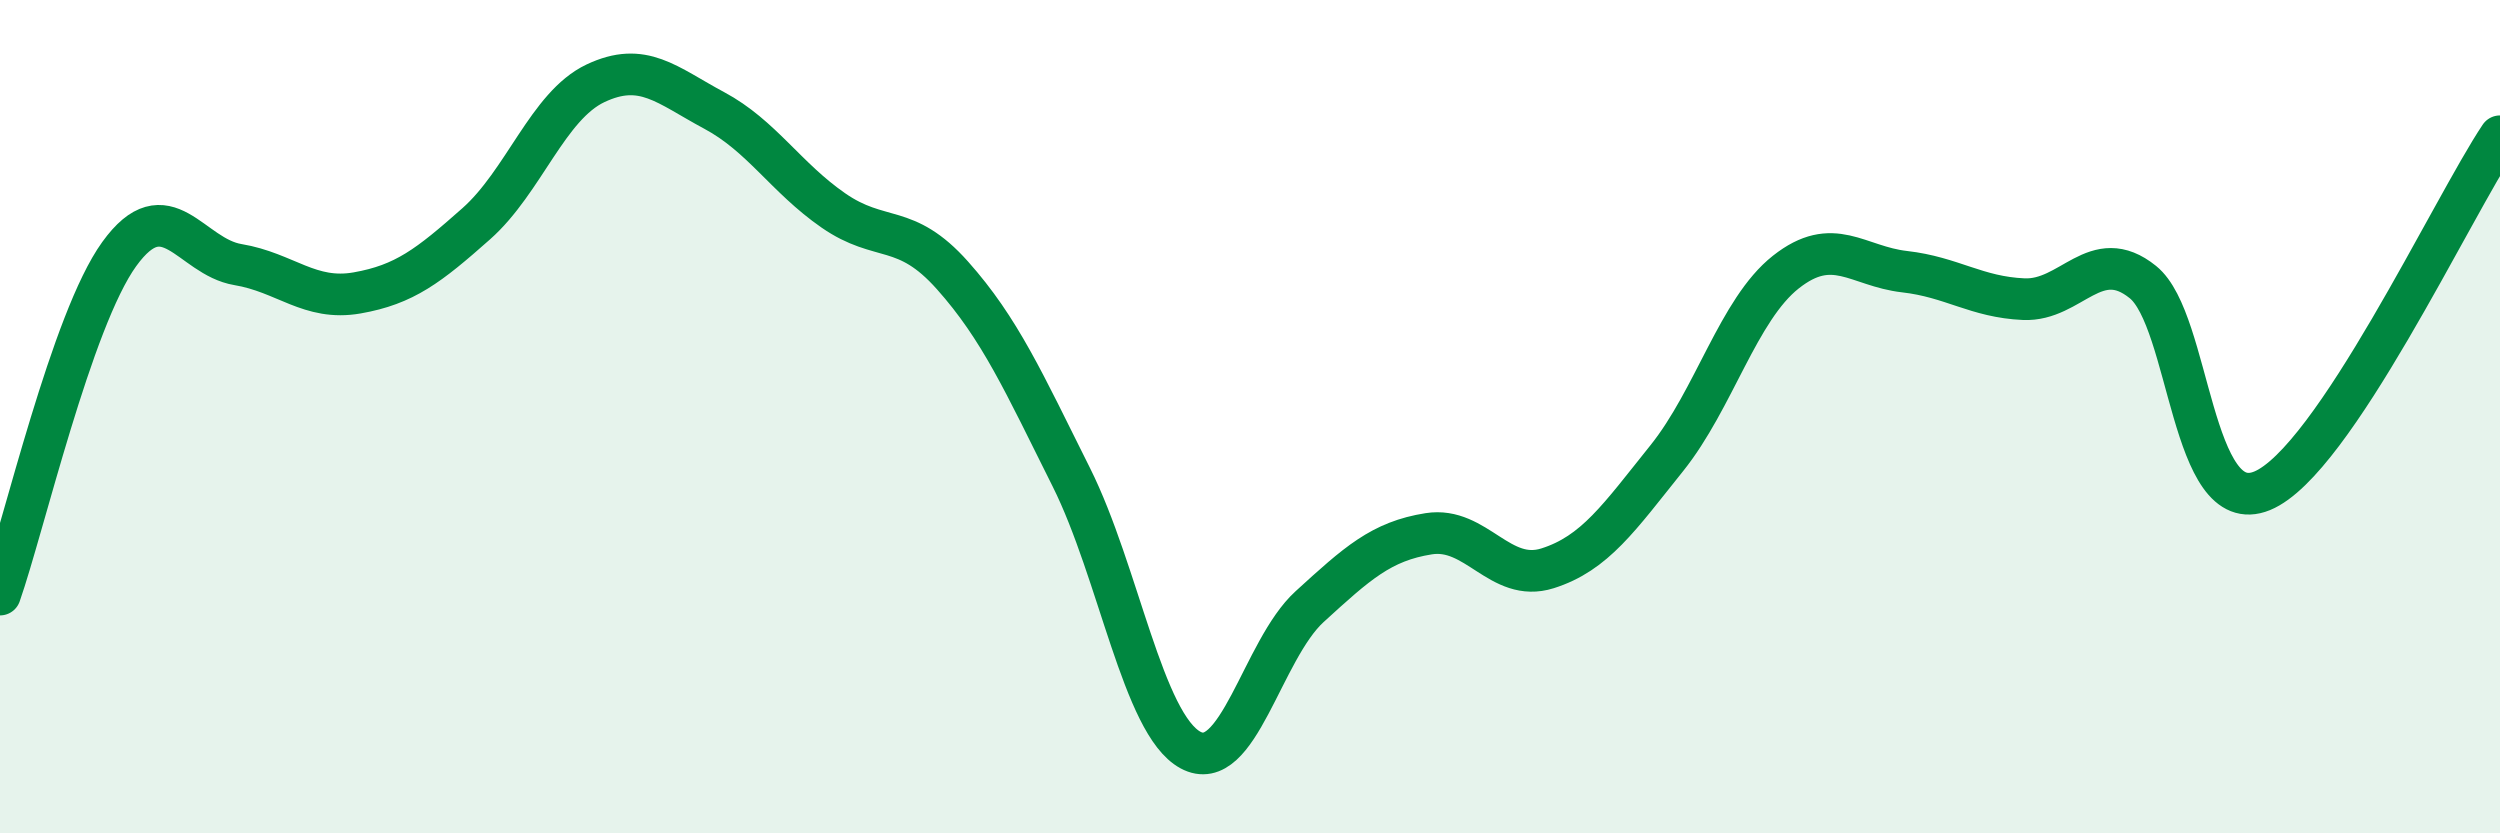
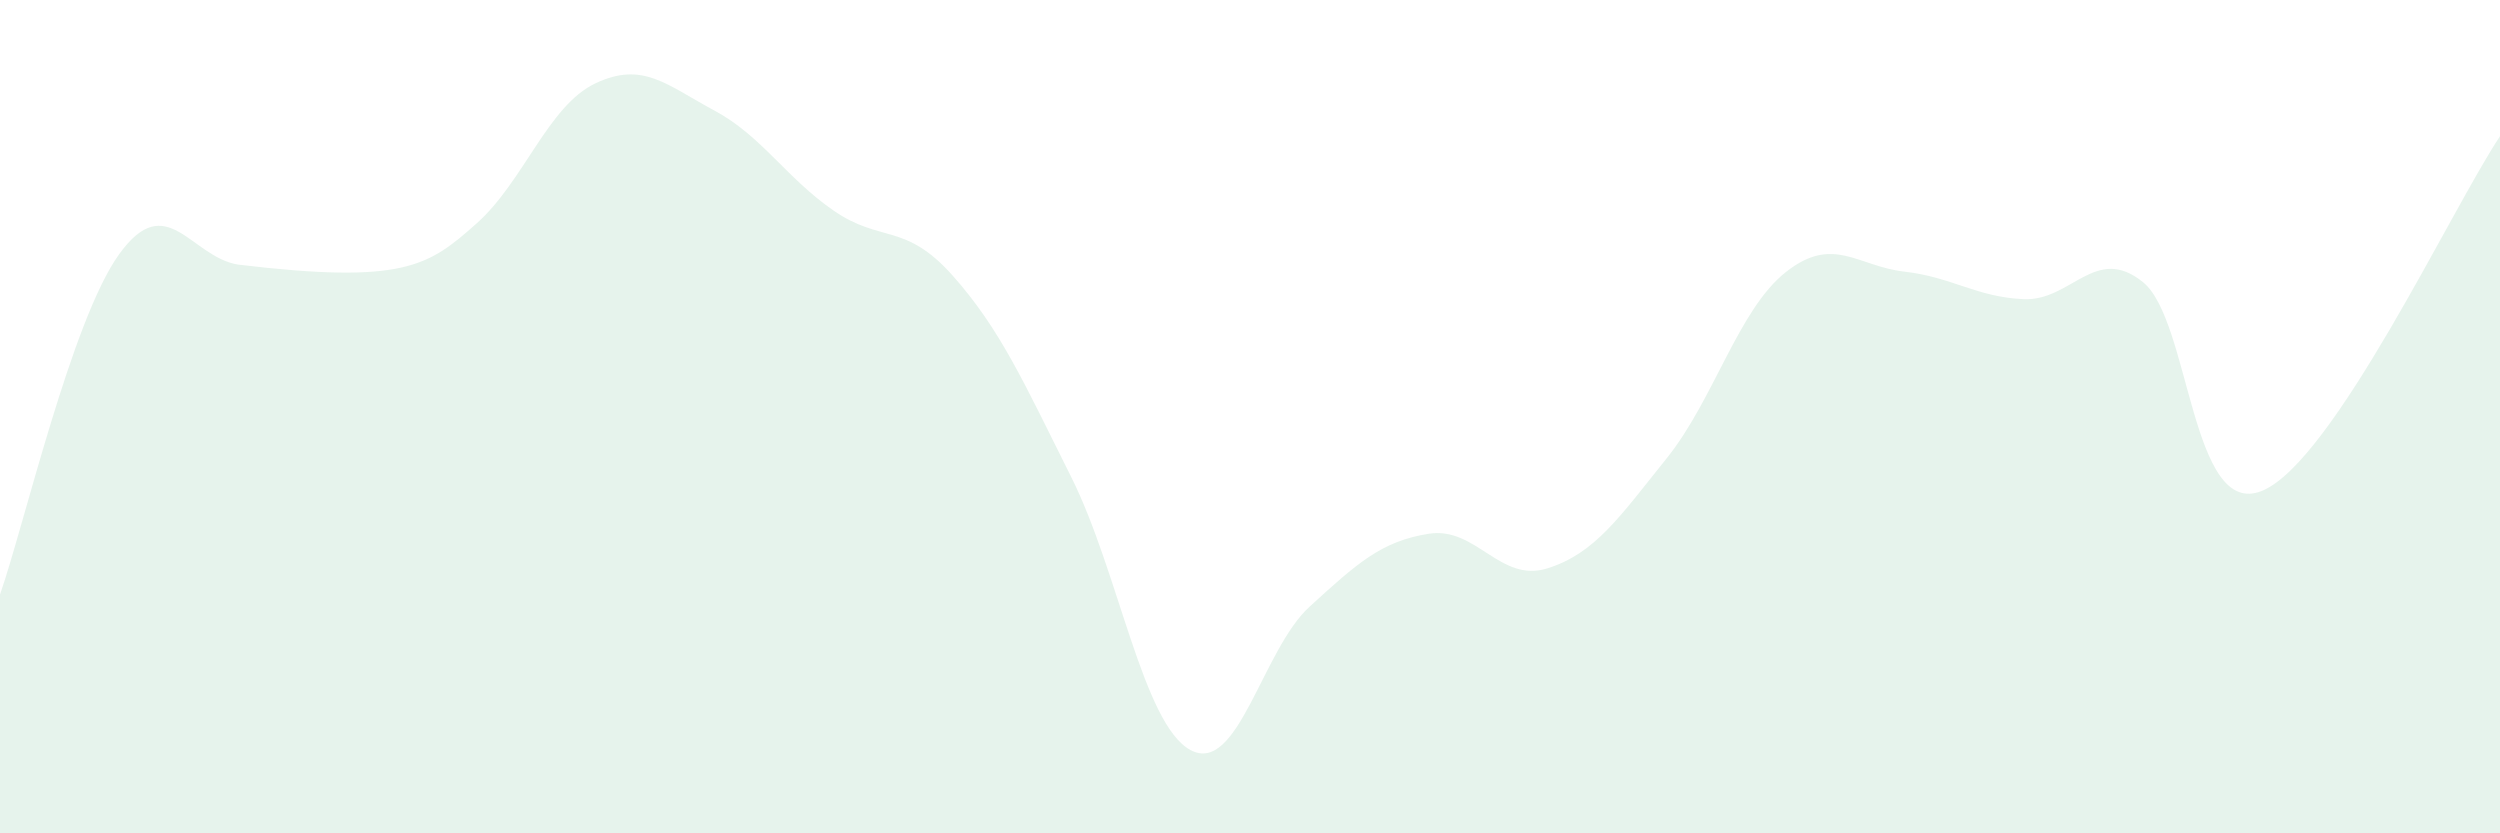
<svg xmlns="http://www.w3.org/2000/svg" width="60" height="20" viewBox="0 0 60 20">
-   <path d="M 0,14.27 C 0.57,12.64 1.72,7.68 2.86,6.1 C 4,4.52 4.57,6.16 5.71,6.35 C 6.85,6.54 7.43,7.23 8.57,7.03 C 9.71,6.83 10.29,6.38 11.43,5.37 C 12.57,4.36 13.15,2.54 14.29,2 C 15.43,1.46 16,2.04 17.14,2.65 C 18.28,3.26 18.86,4.26 20,5.05 C 21.14,5.84 21.72,5.33 22.86,6.61 C 24,7.89 24.57,9.17 25.71,11.45 C 26.85,13.73 27.43,17.38 28.57,18 C 29.71,18.62 30.29,15.6 31.43,14.56 C 32.57,13.52 33.15,12.99 34.29,12.81 C 35.43,12.63 36,14 37.14,13.64 C 38.28,13.28 38.86,12.42 40,11 C 41.14,9.58 41.72,7.43 42.86,6.53 C 44,5.63 44.57,6.39 45.71,6.52 C 46.85,6.65 47.43,7.13 48.57,7.18 C 49.71,7.23 50.29,5.85 51.43,6.77 C 52.57,7.69 52.58,12.48 54.29,11.78 C 56,11.08 58.86,4.97 60,3.27L60 20L0 20Z" fill="#008740" opacity="0.1" stroke-linecap="round" stroke-linejoin="round" />
-   <path d="M 0,14.27 C 0.57,12.64 1.72,7.68 2.86,6.1 C 4,4.52 4.57,6.16 5.71,6.35 C 6.85,6.54 7.43,7.23 8.57,7.03 C 9.71,6.83 10.29,6.38 11.43,5.37 C 12.57,4.36 13.15,2.54 14.29,2 C 15.43,1.46 16,2.04 17.14,2.65 C 18.28,3.26 18.86,4.26 20,5.05 C 21.14,5.84 21.72,5.33 22.86,6.61 C 24,7.89 24.57,9.17 25.71,11.45 C 26.85,13.73 27.43,17.38 28.57,18 C 29.71,18.62 30.29,15.6 31.43,14.56 C 32.57,13.52 33.15,12.99 34.29,12.81 C 35.43,12.63 36,14 37.14,13.64 C 38.28,13.28 38.86,12.42 40,11 C 41.14,9.58 41.72,7.43 42.86,6.53 C 44,5.63 44.57,6.39 45.71,6.52 C 46.85,6.65 47.43,7.13 48.57,7.18 C 49.71,7.23 50.29,5.85 51.43,6.77 C 52.57,7.69 52.58,12.48 54.29,11.78 C 56,11.08 58.86,4.97 60,3.27" stroke="#008740" stroke-width="1" fill="none" stroke-linecap="round" stroke-linejoin="round" />
+   <path d="M 0,14.27 C 0.57,12.64 1.72,7.68 2.86,6.1 C 4,4.52 4.57,6.16 5.71,6.35 C 9.71,6.83 10.29,6.38 11.43,5.37 C 12.57,4.36 13.15,2.54 14.29,2 C 15.43,1.46 16,2.04 17.14,2.65 C 18.28,3.26 18.86,4.26 20,5.05 C 21.14,5.84 21.72,5.33 22.86,6.61 C 24,7.89 24.57,9.17 25.71,11.45 C 26.85,13.73 27.43,17.38 28.57,18 C 29.71,18.62 30.29,15.6 31.43,14.56 C 32.57,13.52 33.15,12.99 34.29,12.81 C 35.43,12.63 36,14 37.14,13.64 C 38.28,13.28 38.86,12.42 40,11 C 41.14,9.58 41.72,7.43 42.86,6.53 C 44,5.63 44.57,6.39 45.71,6.52 C 46.85,6.65 47.43,7.13 48.57,7.18 C 49.71,7.23 50.29,5.85 51.43,6.77 C 52.57,7.69 52.58,12.48 54.29,11.78 C 56,11.08 58.86,4.97 60,3.27L60 20L0 20Z" fill="#008740" opacity="0.1" stroke-linecap="round" stroke-linejoin="round" />
</svg>